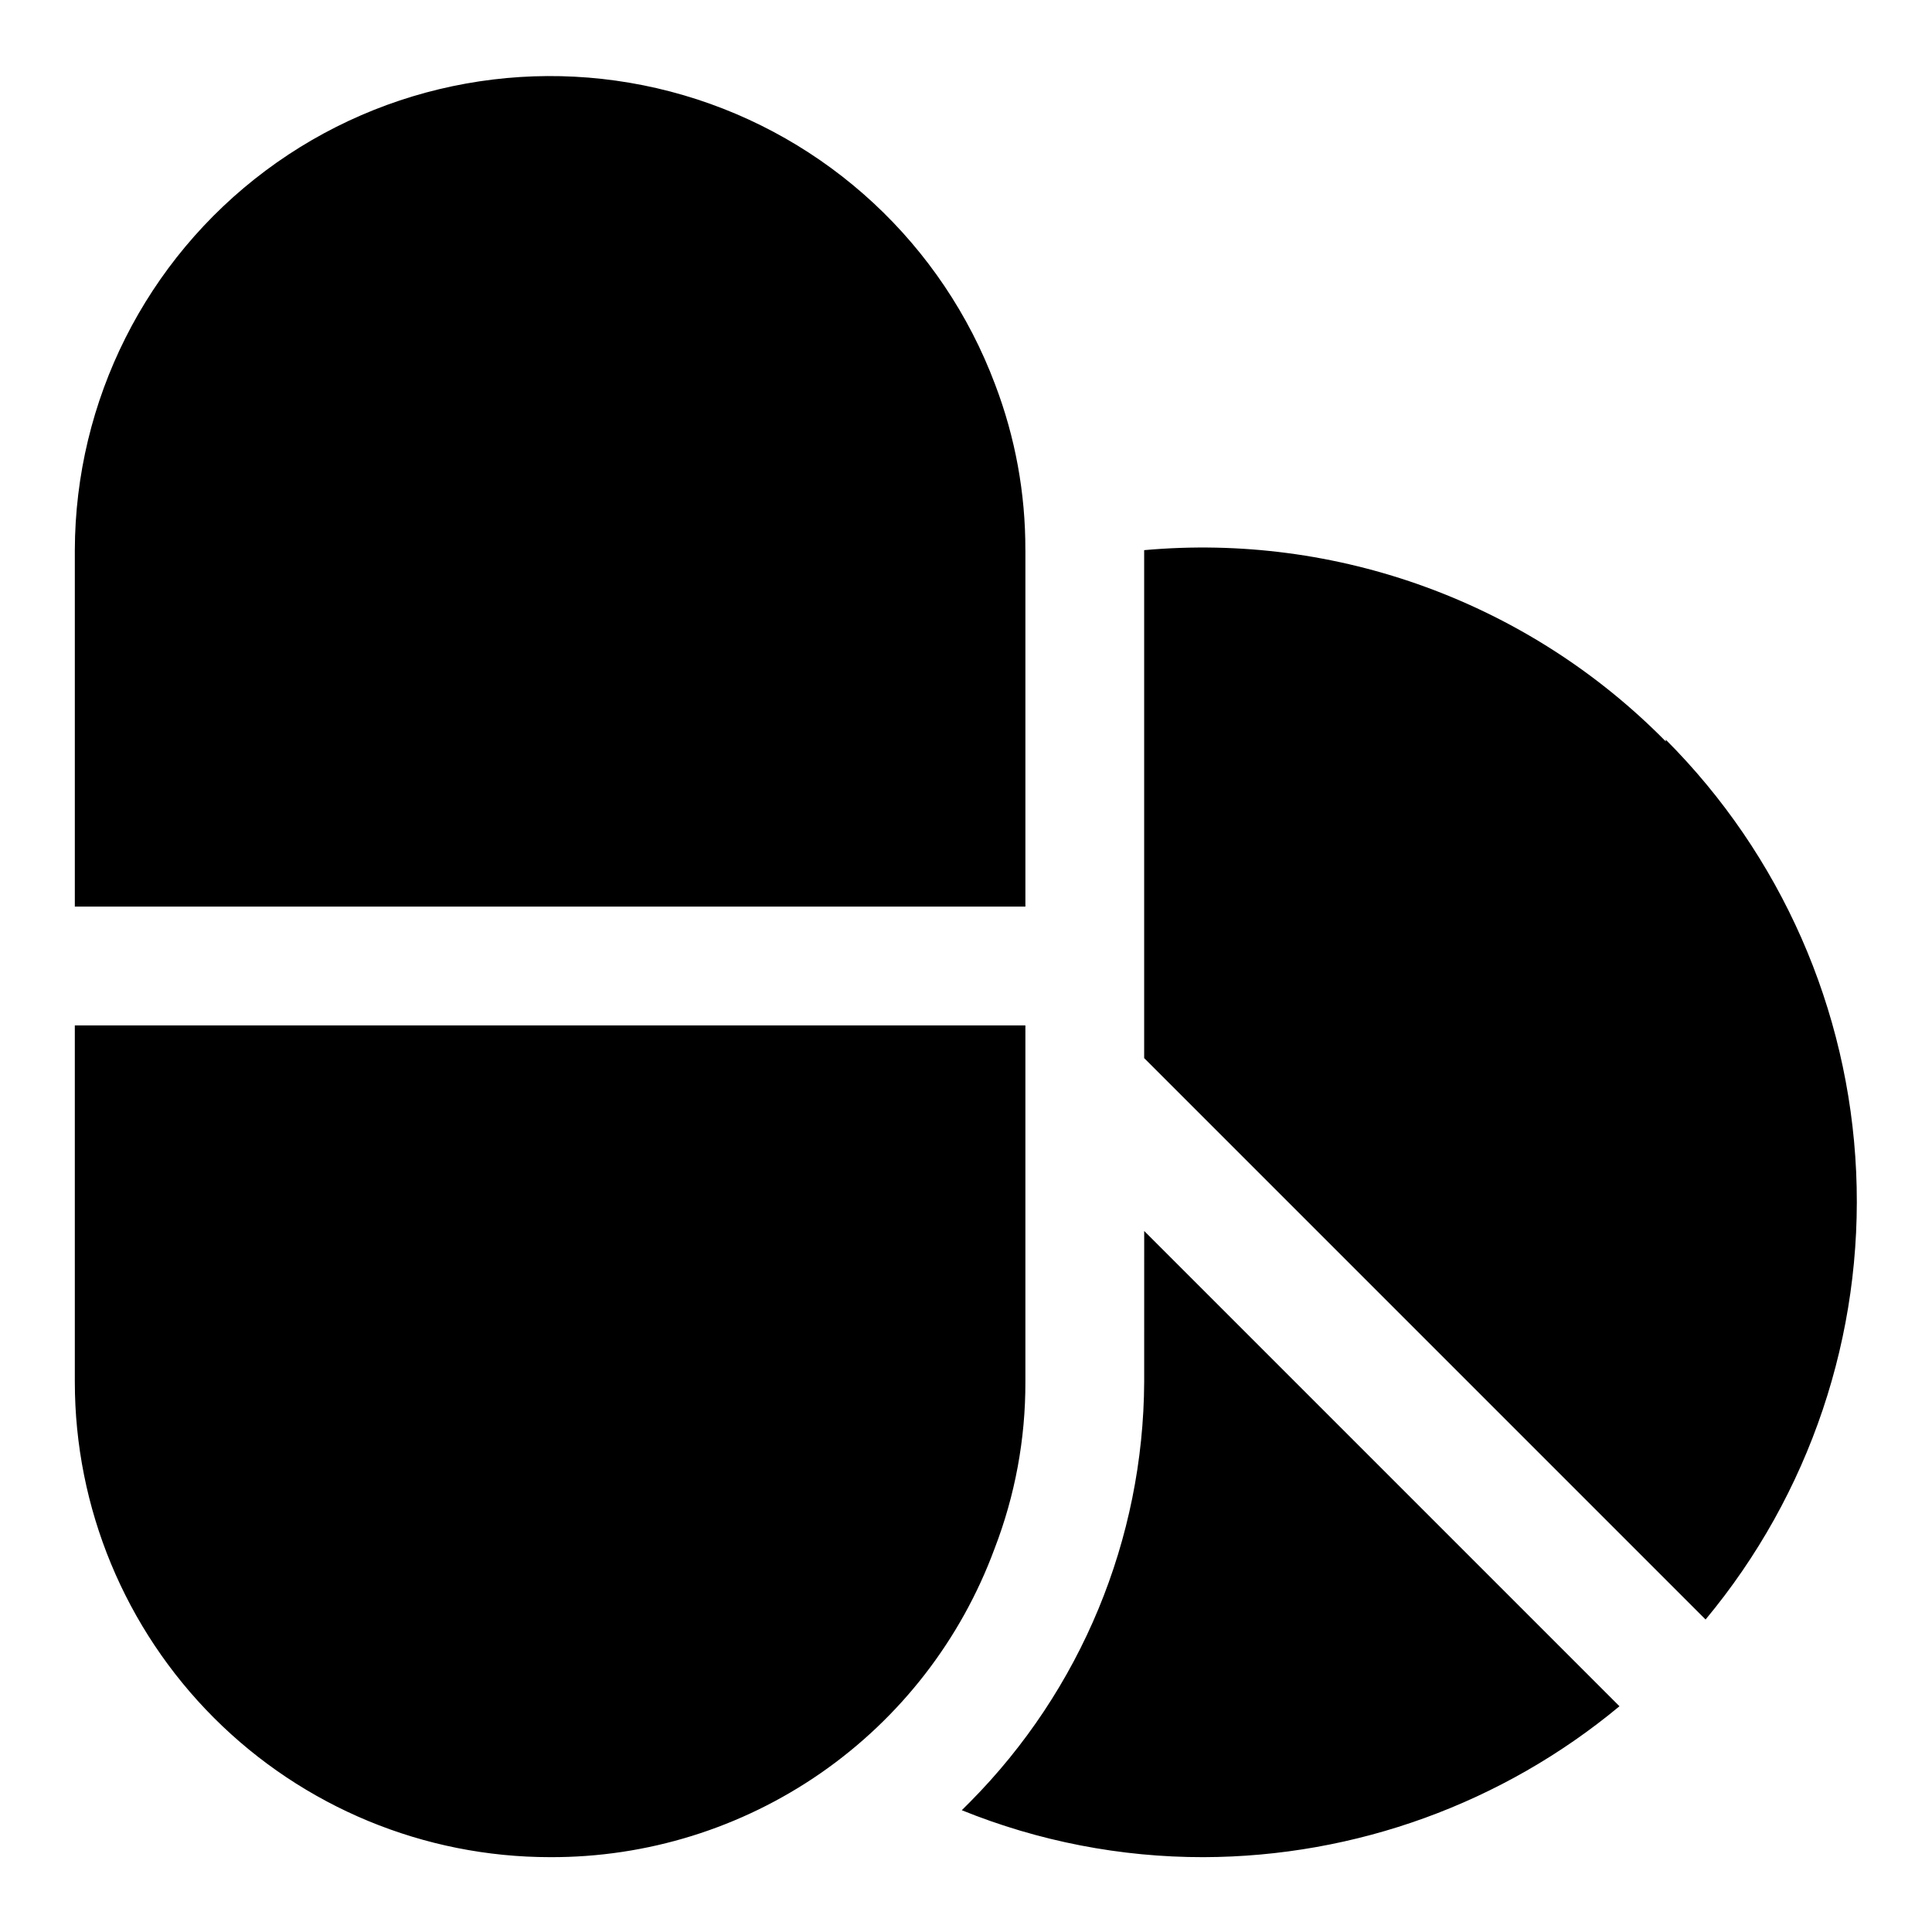
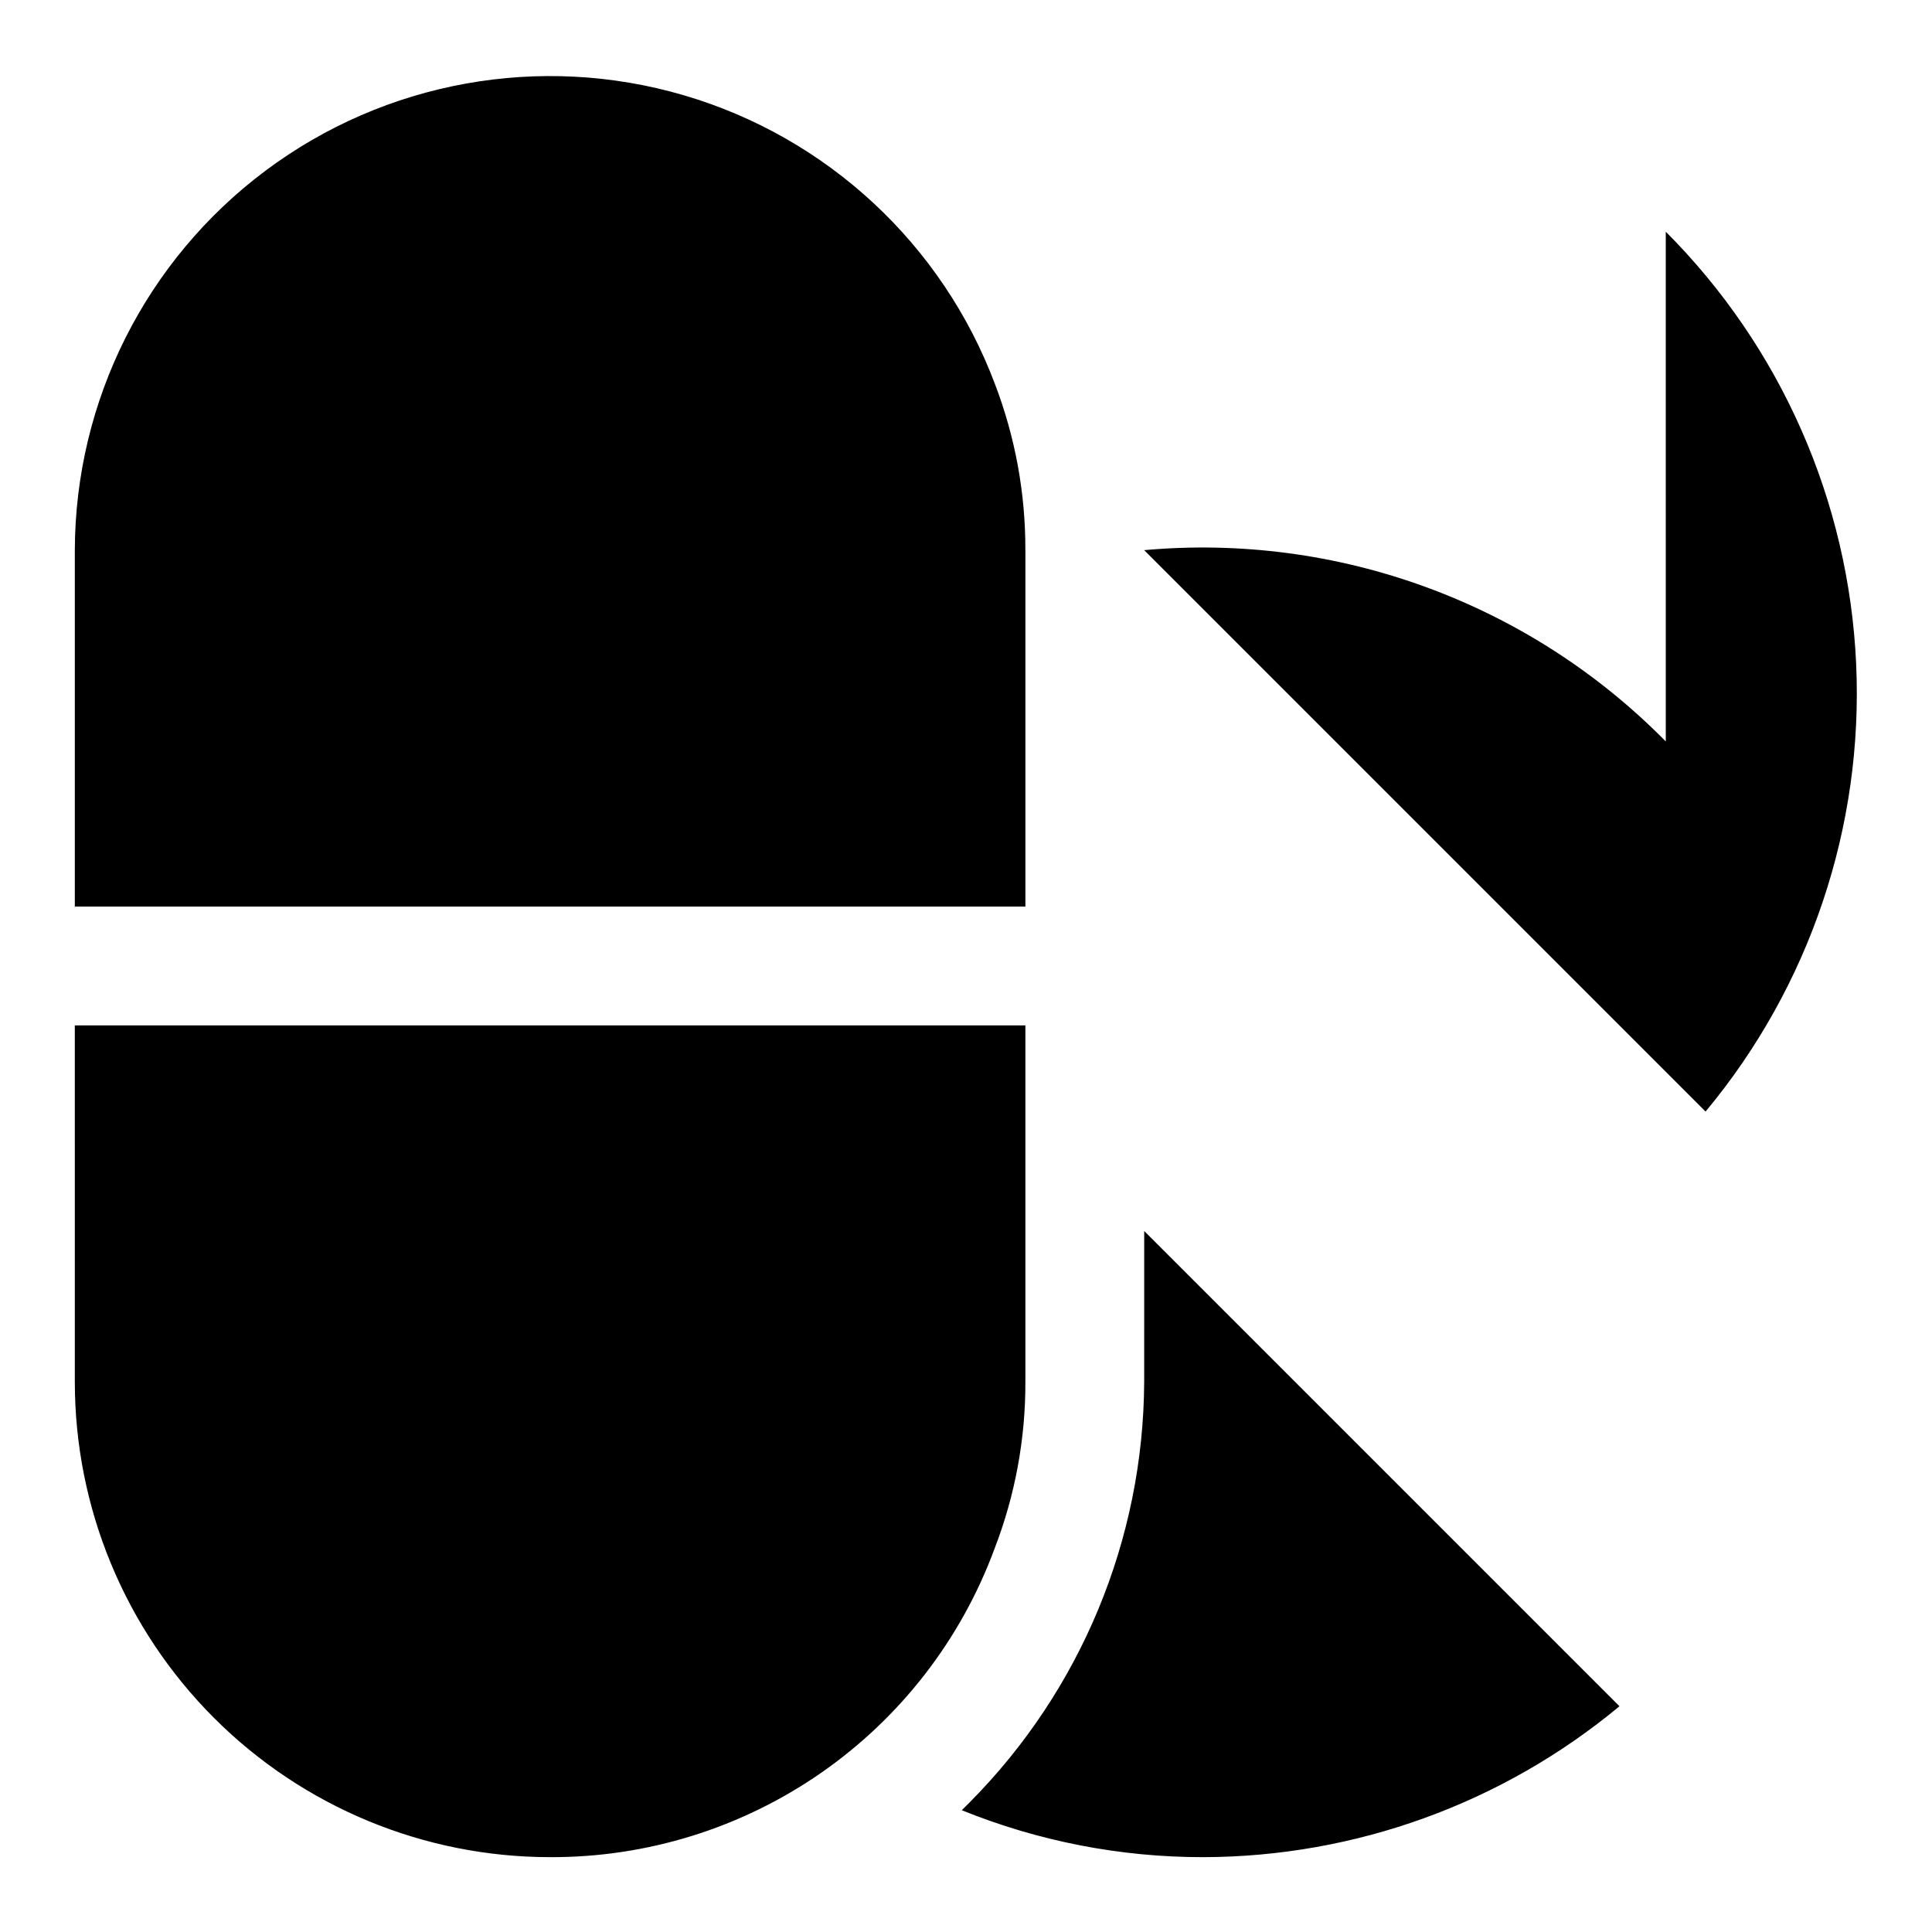
<svg xmlns="http://www.w3.org/2000/svg" fill="#000000" width="800px" height="800px" version="1.1" viewBox="144 144 512 512">
-   <path d="m415.74 289.79v94.465h-251.91v-94.465c0.105-39.617 18.84-76.875 50.578-100.59 31.742-23.707 72.785-31.098 110.8-19.957 38.016 11.145 68.574 39.527 82.496 76.617 5.356 14.023 8.074 28.914 8.027 43.926zm-251.91 220.42c0 33.406 13.273 65.441 36.891 89.062 23.621 23.621 55.66 36.891 89.062 36.891 25.641 0.102 50.691-7.684 71.758-22.301s37.129-35.359 46.008-59.41c5.457-14.113 8.23-29.113 8.188-44.242v-94.465h-251.91zm283.39 0c-0.195 41.715-16.762 81.684-46.129 111.31l-2.207 2.207c20.359 8.242 42.117 12.469 64.082 12.438 40.266-0.113 79.238-14.254 110.21-39.992l-125.95-125.95zm138.23-169.72c-17.863-18.141-39.527-32.094-63.43-40.859-23.902-8.77-49.449-12.125-74.805-9.836v134.61l148.78 148.78c27.625-33.188 41.859-75.492 39.906-118.63-1.949-43.137-19.945-83.984-50.453-114.54z" />
+   <path d="m415.74 289.79v94.465h-251.91v-94.465c0.105-39.617 18.84-76.875 50.578-100.59 31.742-23.707 72.785-31.098 110.8-19.957 38.016 11.145 68.574 39.527 82.496 76.617 5.356 14.023 8.074 28.914 8.027 43.926zm-251.91 220.42c0 33.406 13.273 65.441 36.891 89.062 23.621 23.621 55.66 36.891 89.062 36.891 25.641 0.102 50.691-7.684 71.758-22.301s37.129-35.359 46.008-59.41c5.457-14.113 8.23-29.113 8.188-44.242v-94.465h-251.91zm283.39 0c-0.195 41.715-16.762 81.684-46.129 111.31l-2.207 2.207c20.359 8.242 42.117 12.469 64.082 12.438 40.266-0.113 79.238-14.254 110.21-39.992l-125.95-125.95zm138.23-169.72c-17.863-18.141-39.527-32.094-63.43-40.859-23.902-8.77-49.449-12.125-74.805-9.836l148.78 148.78c27.625-33.188 41.859-75.492 39.906-118.63-1.949-43.137-19.945-83.984-50.453-114.54z" />
</svg>